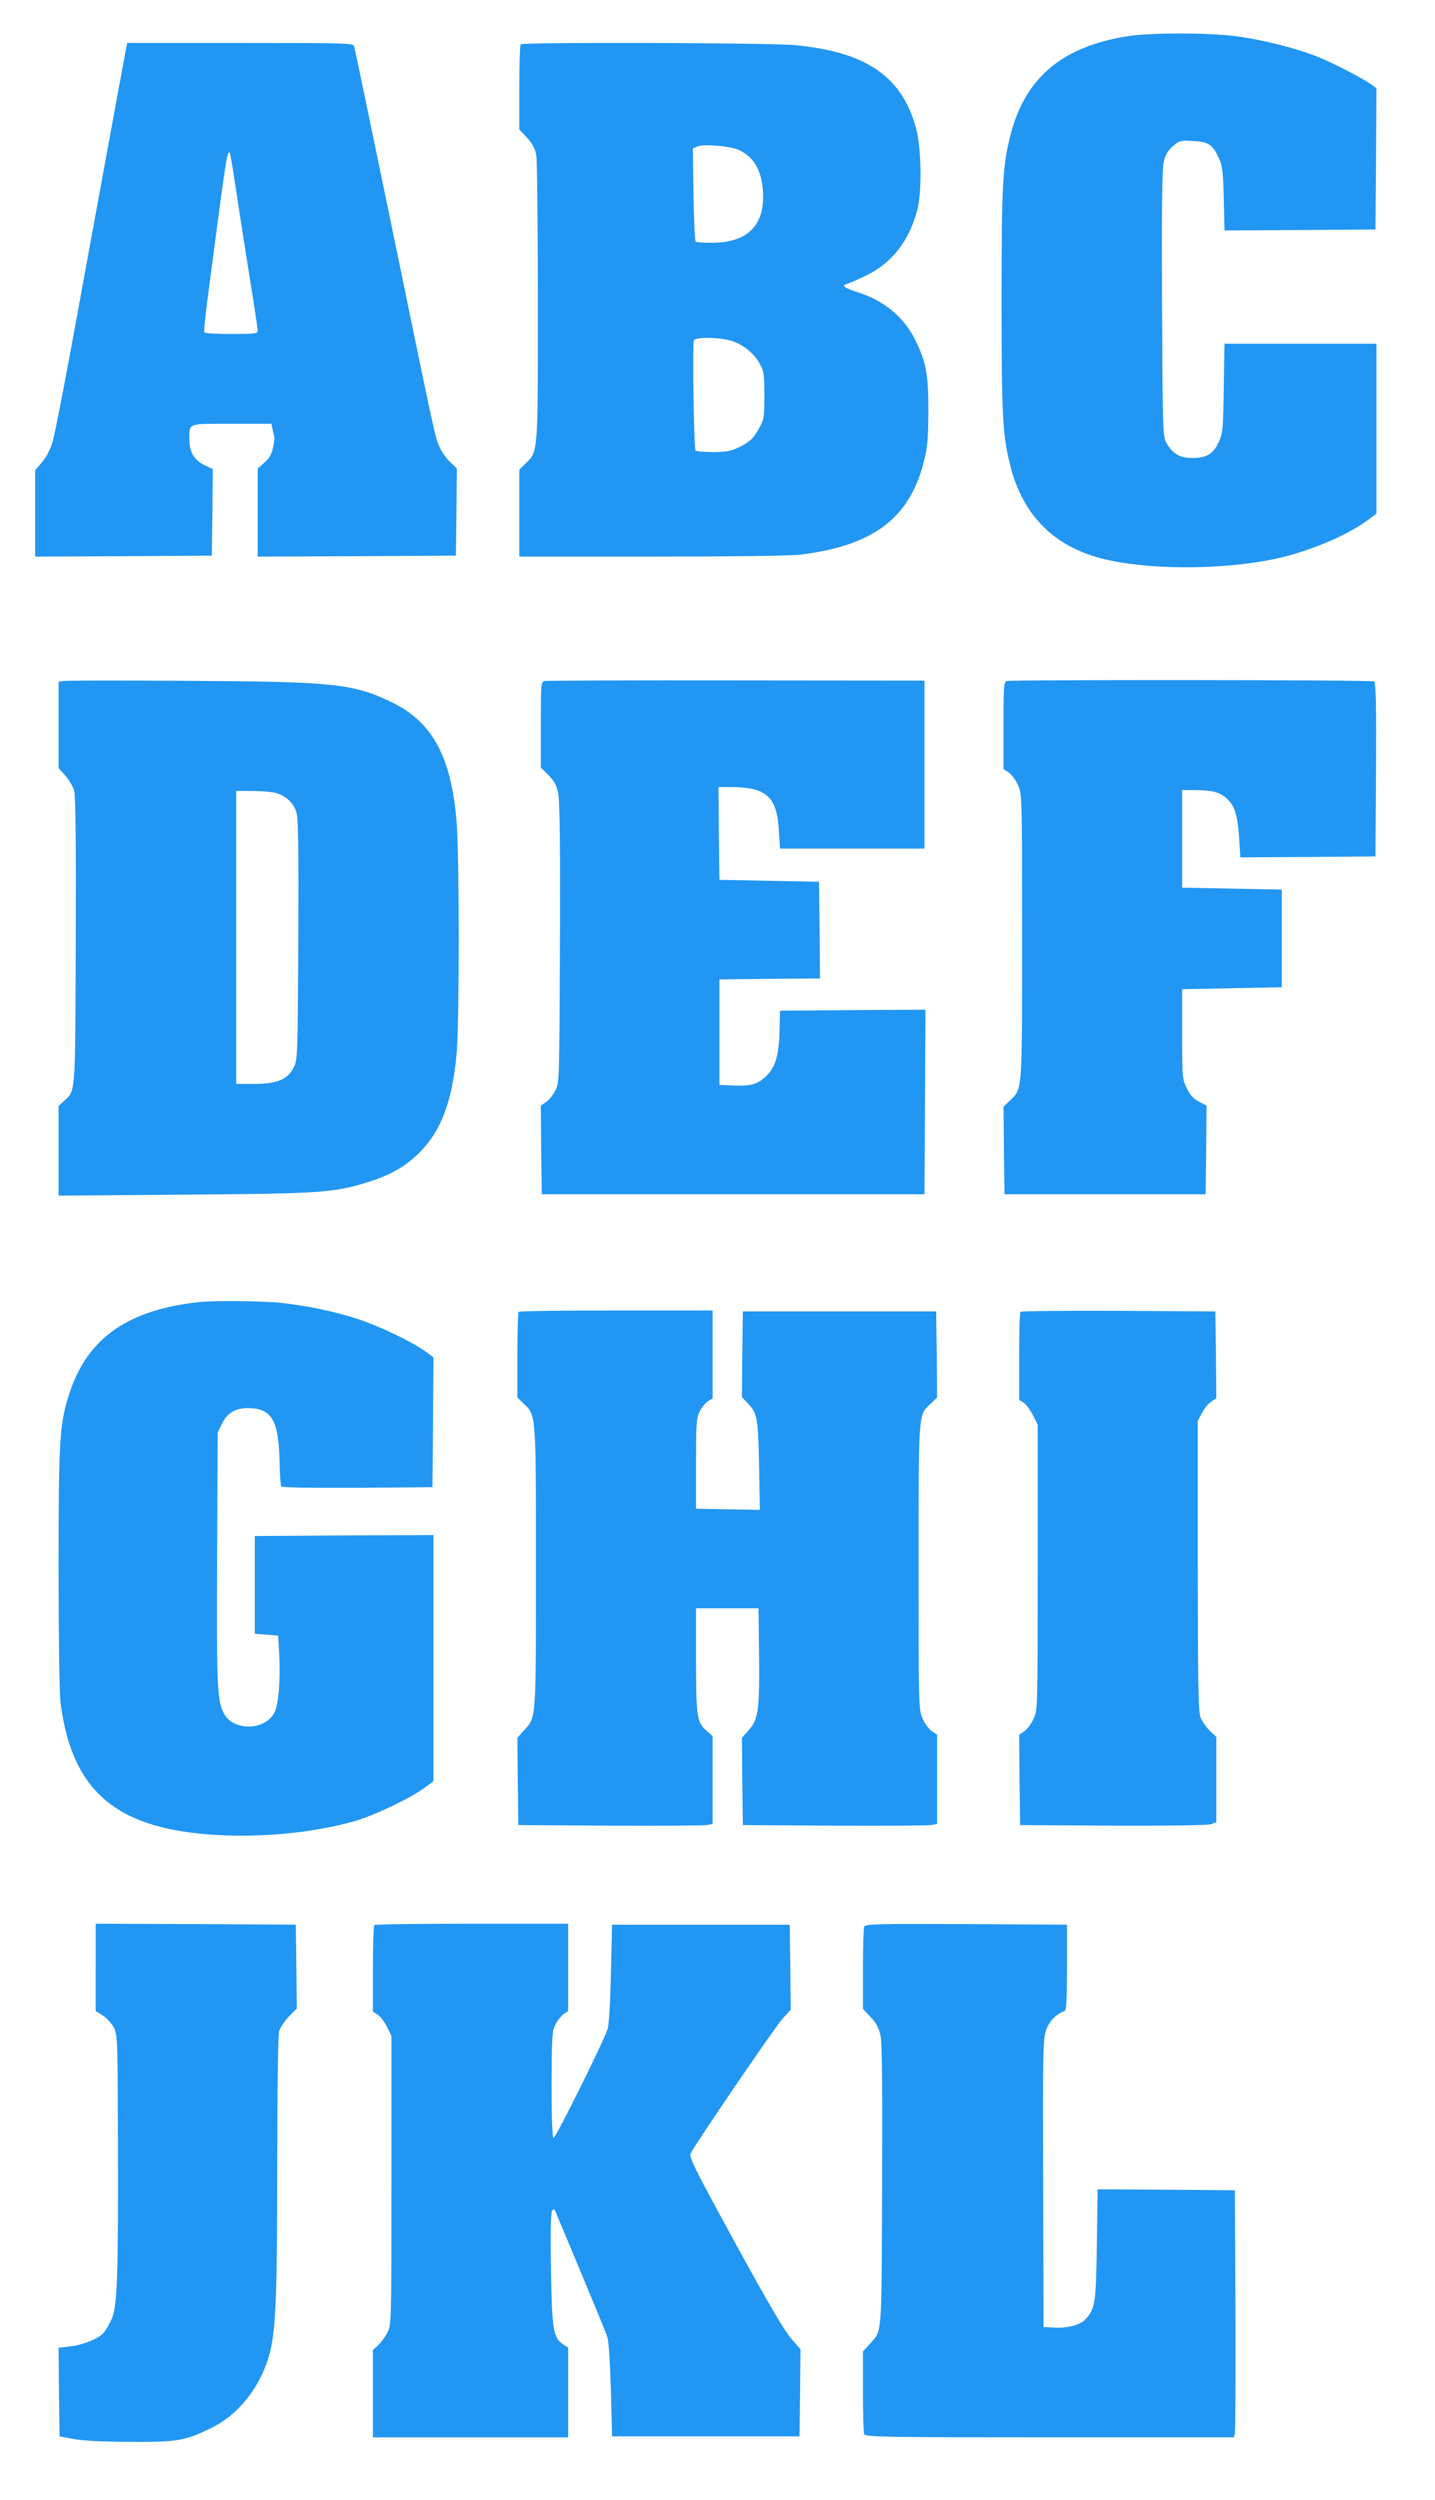
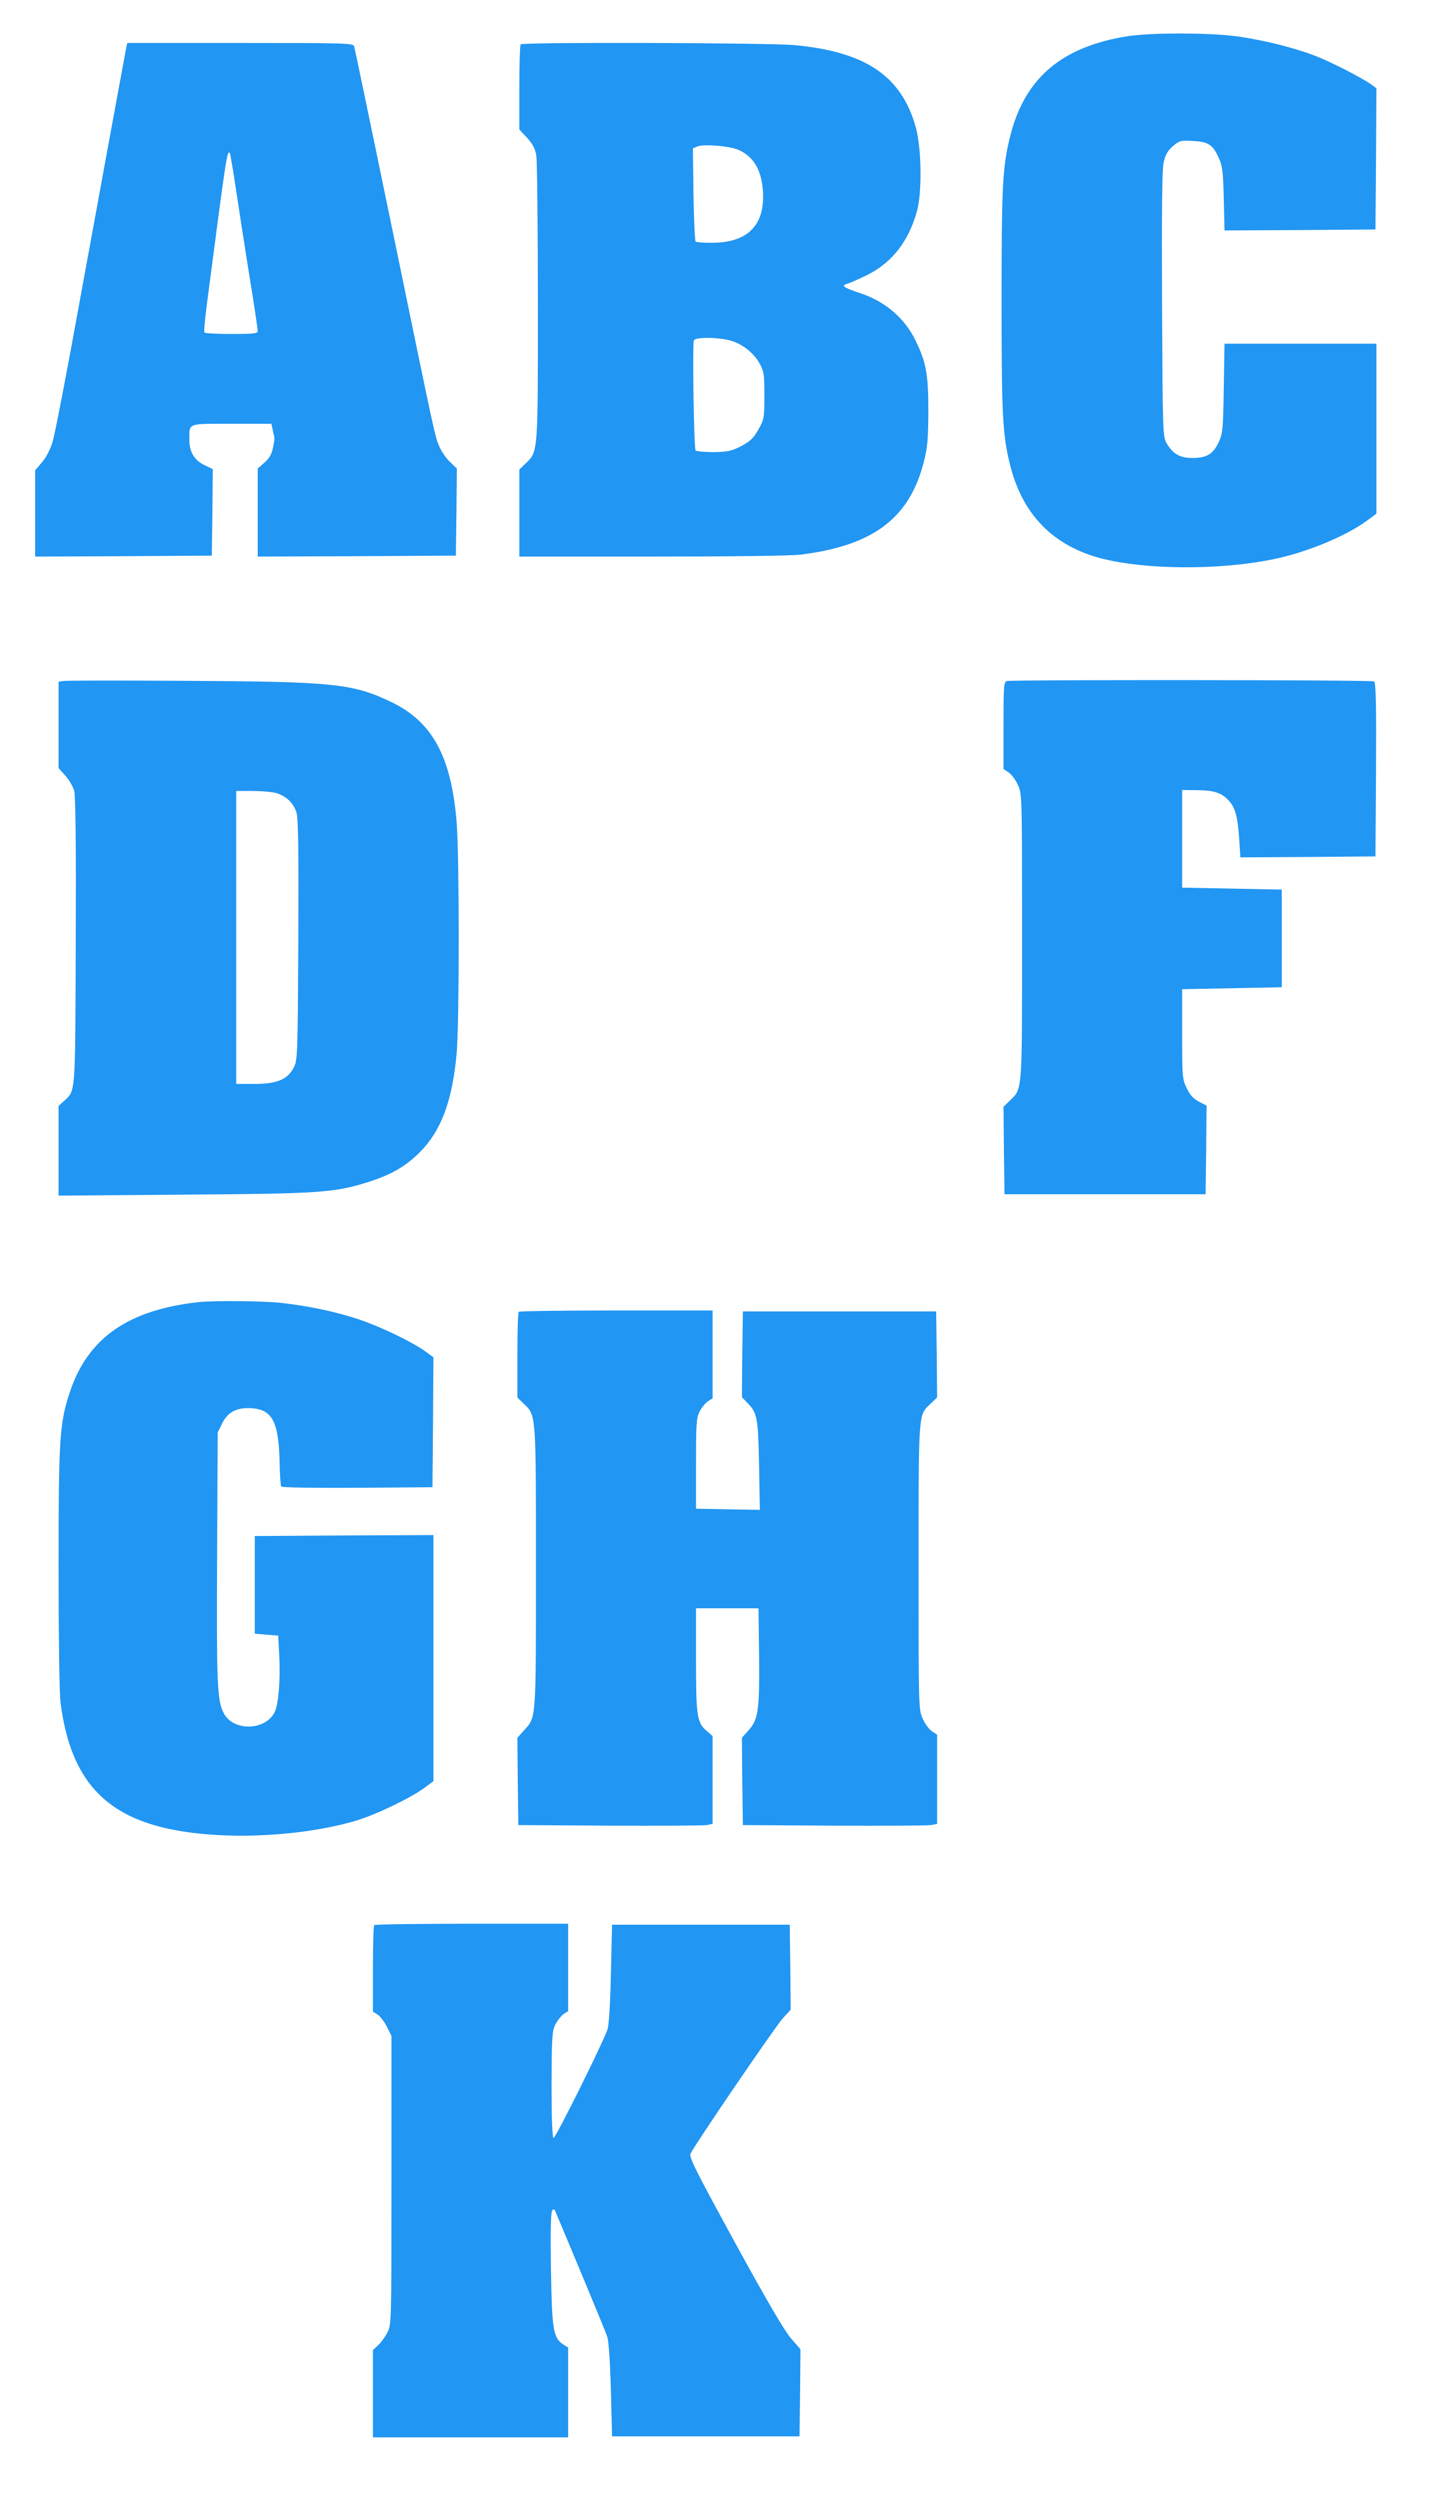
<svg xmlns="http://www.w3.org/2000/svg" version="1.0" width="735pt" height="1280pt" viewBox="0 0 735 1280" preserveAspectRatio="xMidYMid meet">
  <g transform="translate(0,1280) scale(0.1,-0.1)" fill="#2196f3" stroke="none">
    <path d="M5778 12615 c-338 -53 -528 -213 -603 -509 -40 -157 -45 -255 -45 -846 0 -591 5 -689 45 -846 64 -251 221 -410 468 -474 230 -58 600 -60 877 -4 171 35 371 117 483 199 l47 35 0 435 0 435 -389 0 -389 0 -4 -227 c-3 -207 -5 -232 -25 -275 -28 -62 -62 -83 -134 -83 -66 0 -101 20 -134 76 -19 33 -20 55 -23 709 -2 473 0 691 8 727 8 39 20 60 47 84 34 29 40 31 104 27 79 -4 101 -19 132 -88 18 -38 22 -71 25 -208 l4 -162 387 2 386 3 3 362 2 361 -27 20 c-49 34 -196 110 -276 142 -110 44 -282 87 -420 105 -144 18 -428 18 -549 0z" />
    <path d="M646 12553 c-7 -37 -97 -525 -241 -1313 -63 -349 -124 -664 -135 -700 -12 -41 -33 -81 -55 -107 l-35 -41 0 -221 0 -221 453 2 452 3 3 222 2 221 -44 21 c-51 25 -76 68 -76 128 0 89 -14 83 216 83 l204 0 6 -27 c3 -16 7 -33 9 -39 2 -6 -1 -32 -7 -57 -7 -33 -19 -55 -44 -76 l-34 -30 0 -226 0 -225 508 2 507 3 3 223 2 223 -34 33 c-20 18 -44 53 -55 78 -24 56 -18 29 -246 1135 -102 494 -188 906 -191 916 -5 16 -42 17 -584 17 l-578 0 -6 -27z m559 -699 c13 -88 44 -288 69 -445 26 -158 46 -294 46 -303 0 -14 -17 -16 -134 -16 -74 0 -137 3 -139 8 -3 4 3 70 13 147 100 765 103 785 117 772 2 -3 15 -76 28 -163z" />
    <path d="M2667 12573 c-4 -3 -7 -103 -7 -221 l0 -215 39 -42 c29 -32 42 -56 48 -91 4 -27 8 -366 8 -754 0 -781 2 -761 -65 -825 l-30 -29 0 -223 0 -223 678 0 c409 0 711 4 762 10 373 46 559 187 632 476 19 74 22 117 23 259 0 188 -11 250 -65 360 -56 117 -158 203 -287 245 -82 27 -97 38 -63 47 14 4 59 24 102 45 128 64 213 174 255 328 26 96 23 317 -5 423 -72 266 -256 392 -623 426 -124 12 -1391 16 -1402 4z m1112 -539 c77 -32 119 -99 128 -203 15 -178 -71 -271 -252 -274 -46 -1 -87 2 -92 6 -4 5 -9 114 -11 243 l-3 234 23 10 c30 13 162 3 207 -16z m-49 -975 c64 -14 127 -61 160 -119 23 -41 25 -56 25 -165 0 -116 -1 -122 -31 -175 -26 -45 -42 -60 -89 -85 -50 -25 -68 -29 -140 -30 -46 0 -87 4 -92 8 -9 9 -17 541 -9 564 7 16 103 18 176 2z" />
    <path d="M323 9313 l-23 -4 0 -221 0 -221 34 -38 c19 -21 40 -56 46 -78 7 -28 10 -269 8 -773 -3 -803 0 -759 -62 -817 l-26 -24 0 -230 0 -229 643 5 c697 5 768 10 941 64 118 37 193 80 266 153 110 110 167 263 189 507 14 156 14 1007 0 1182 -27 336 -124 515 -334 616 -198 95 -296 105 -1050 109 -335 2 -620 2 -632 -1z m1089 -573 c54 -15 93 -53 107 -102 9 -32 11 -206 9 -653 -3 -587 -4 -612 -23 -650 -31 -62 -86 -85 -202 -85 l-93 0 0 750 0 750 83 0 c45 0 99 -5 119 -10z" />
-     <path d="M2788 9313 c-17 -4 -18 -23 -18 -224 l0 -219 39 -39 c30 -30 42 -52 50 -93 8 -38 11 -269 9 -769 -3 -713 -3 -714 -25 -755 -12 -23 -33 -49 -48 -58 l-25 -17 2 -227 3 -227 980 0 980 0 3 473 2 472 -372 -2 -373 -3 -2 -99 c-3 -131 -22 -194 -72 -239 -45 -41 -78 -49 -171 -45 l-65 3 0 270 0 270 258 3 257 2 -2 248 -3 247 -255 5 -255 5 -3 238 -2 237 67 0 c178 -1 232 -50 242 -219 l6 -96 370 0 370 0 0 430 0 430 -965 1 c-531 1 -973 -1 -982 -3z" />
    <path d="M5158 9313 c-17 -4 -18 -23 -18 -228 l0 -223 26 -17 c14 -9 36 -38 47 -63 22 -47 22 -50 22 -777 0 -802 2 -778 -61 -839 l-34 -33 2 -224 3 -224 515 0 515 0 3 227 2 227 -39 20 c-28 15 -46 34 -62 68 -23 46 -24 57 -24 278 l0 230 255 5 255 5 0 250 0 250 -255 5 -255 5 0 250 0 250 80 -1 c85 -1 124 -14 161 -56 31 -34 43 -80 51 -190 l6 -98 346 2 346 3 3 444 c2 338 -1 446 -10 452 -12 8 -1849 9 -1880 2z" />
    <path d="M1020 6133 c-361 -39 -568 -182 -661 -457 -54 -162 -59 -234 -59 -903 0 -354 4 -643 10 -690 46 -365 202 -559 515 -638 270 -69 690 -56 990 30 102 29 286 117 358 170 l47 35 0 630 0 630 -457 -2 -458 -3 0 -250 0 -250 60 -5 60 -5 5 -95 c7 -131 -3 -258 -24 -298 -49 -95 -212 -97 -260 -4 -34 65 -37 148 -34 797 l3 640 23 47 c26 53 68 78 131 78 122 0 158 -60 163 -273 1 -65 5 -122 8 -128 4 -6 150 -8 391 -7 l384 3 3 332 2 333 -42 31 c-67 48 -230 127 -342 164 -117 39 -260 69 -398 84 -91 10 -339 12 -418 4z" />
    <path d="M2657 6083 c-4 -3 -7 -104 -7 -223 l0 -216 30 -29 c67 -64 65 -42 65 -840 0 -791 2 -765 -61 -835 l-34 -38 2 -223 3 -224 465 -3 c256 -1 480 0 498 3 l32 6 0 225 0 225 -29 25 c-51 43 -56 73 -56 364 l0 265 160 0 160 0 3 -240 c3 -280 -4 -330 -54 -385 l-34 -38 2 -223 3 -224 465 -3 c256 -1 480 0 498 3 l32 6 0 228 0 229 -26 17 c-14 9 -36 38 -47 63 -22 47 -22 50 -22 777 0 802 -2 778 61 837 l34 33 -2 220 -3 220 -495 0 -495 0 -3 -219 -2 -220 29 -30 c50 -52 54 -74 59 -319 l4 -228 -164 3 -163 3 0 230 c0 203 2 234 18 267 10 20 30 44 43 53 l24 15 0 225 0 225 -493 0 c-272 0 -497 -3 -500 -7z" />
-     <path d="M5227 6083 c-4 -3 -7 -106 -7 -229 l0 -222 24 -15 c13 -9 34 -38 47 -64 l24 -48 0 -730 c0 -727 0 -730 -22 -777 -11 -25 -33 -54 -47 -63 l-26 -18 2 -231 3 -231 477 -3 c295 -1 486 2 502 8 l26 10 0 218 0 218 -35 34 c-19 18 -40 50 -47 69 -10 28 -13 204 -13 776 l0 740 22 41 c12 23 33 49 48 58 l25 17 -2 222 -3 222 -496 3 c-272 1 -499 -1 -502 -5z" />
-     <path d="M490 2727 l0 -224 38 -24 c20 -13 46 -42 56 -63 18 -37 19 -70 20 -590 2 -692 -3 -833 -33 -903 -13 -28 -32 -60 -44 -72 -33 -30 -104 -58 -170 -66 l-57 -6 2 -227 3 -227 70 -13 c43 -9 152 -15 285 -15 243 -2 288 5 420 70 146 70 262 221 304 394 29 118 36 301 36 959 0 394 4 659 10 680 5 18 28 52 50 75 l40 41 -2 215 -3 214 -512 3 -513 2 0 -223z" />
    <path d="M1917 2943 c-4 -3 -7 -104 -7 -224 l0 -219 25 -16 c13 -8 34 -37 47 -62 l23 -47 0 -740 c0 -738 0 -740 -22 -780 -11 -22 -33 -51 -47 -64 l-26 -24 0 -224 0 -223 500 0 500 0 0 230 0 230 -24 15 c-53 35 -59 75 -64 388 -3 197 -1 292 7 300 7 7 12 5 17 -9 4 -10 63 -150 130 -311 67 -160 128 -308 135 -330 7 -23 14 -131 18 -273 l6 -235 480 0 480 0 3 223 2 223 -47 54 c-33 37 -123 190 -287 490 -205 375 -237 439 -229 458 22 46 434 651 473 693 l40 44 -2 217 -3 218 -455 0 -455 0 -6 -250 c-3 -151 -10 -264 -17 -285 -24 -71 -267 -560 -277 -557 -6 3 -10 102 -10 273 1 242 3 273 19 307 11 21 30 45 42 54 l24 15 0 224 0 224 -493 0 c-272 0 -497 -3 -500 -7z" />
-     <path d="M4426 2934 c-3 -8 -6 -107 -6 -218 l0 -202 39 -42 c29 -30 43 -57 51 -95 8 -37 10 -261 8 -772 -3 -787 1 -734 -64 -808 l-34 -37 0 -204 c0 -112 3 -211 6 -220 6 -14 99 -16 950 -16 l944 0 5 23 c3 12 4 297 3 632 l-3 610 -351 3 -352 2 -4 -282 c-4 -302 -9 -331 -59 -384 -27 -29 -92 -46 -159 -42 l-55 3 -2 735 c-2 671 -1 739 15 785 16 46 52 83 95 98 9 3 12 61 12 223 l0 219 -516 3 c-465 2 -517 1 -523 -14z" />
  </g>
</svg>